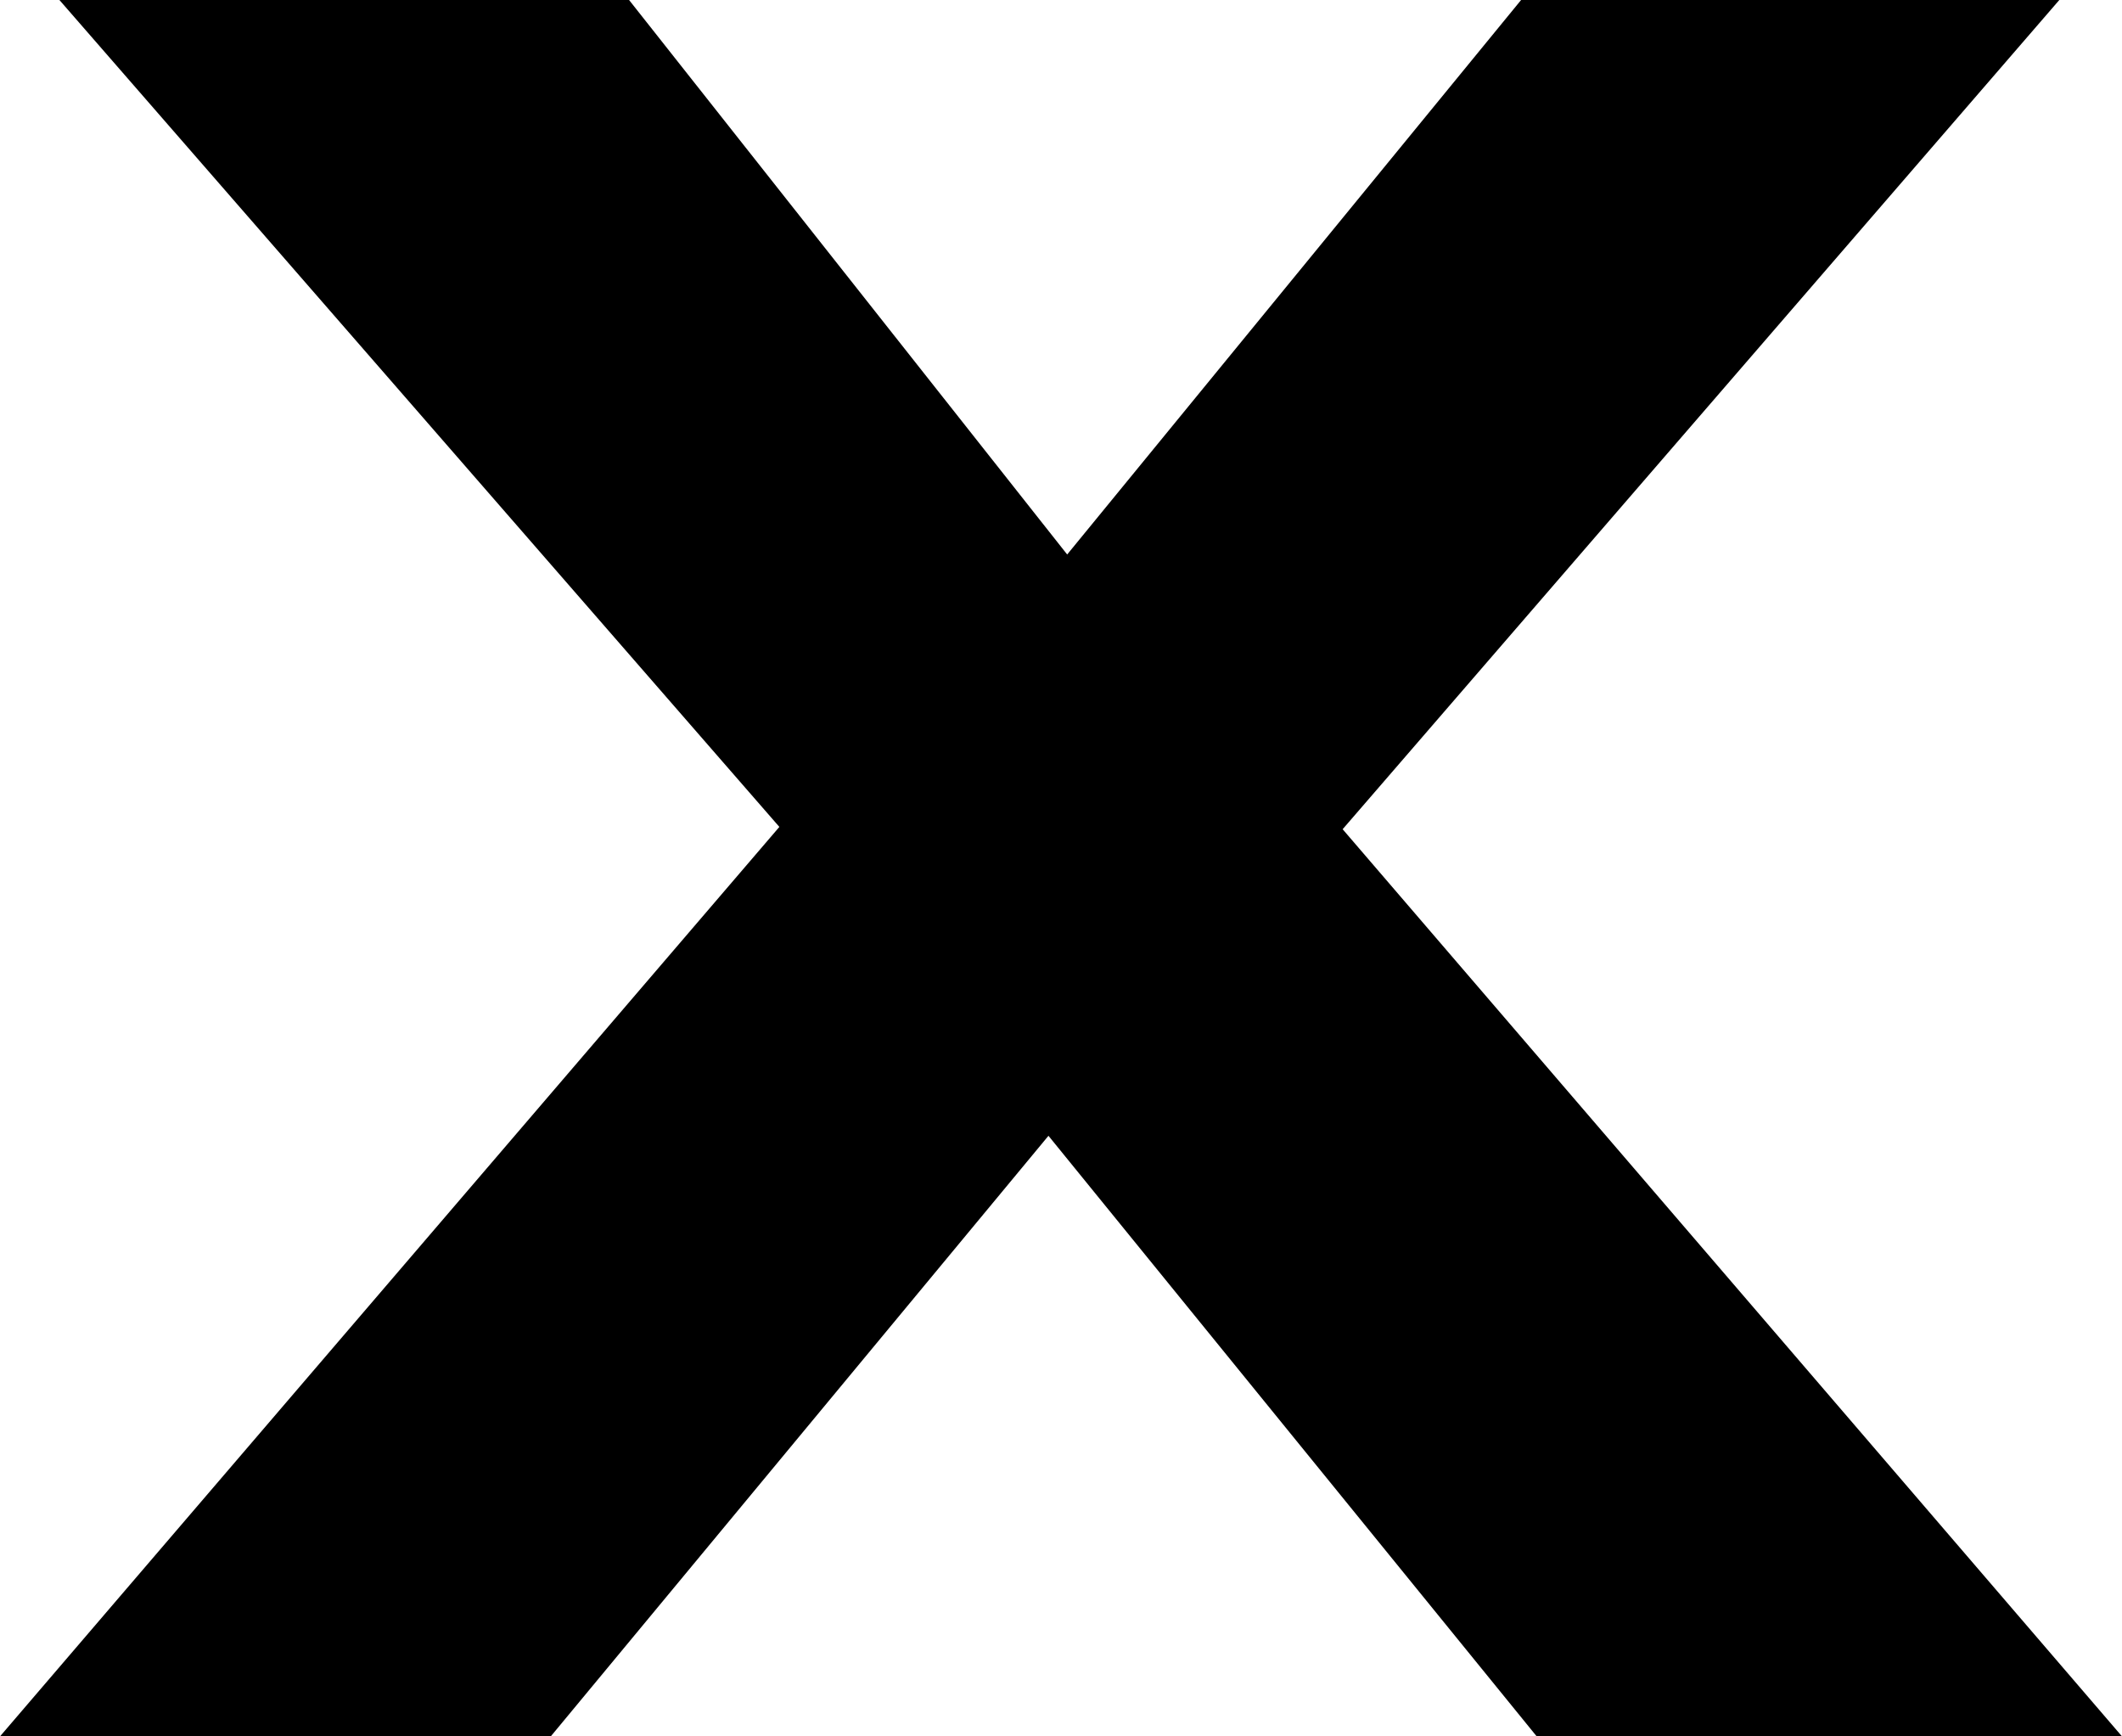
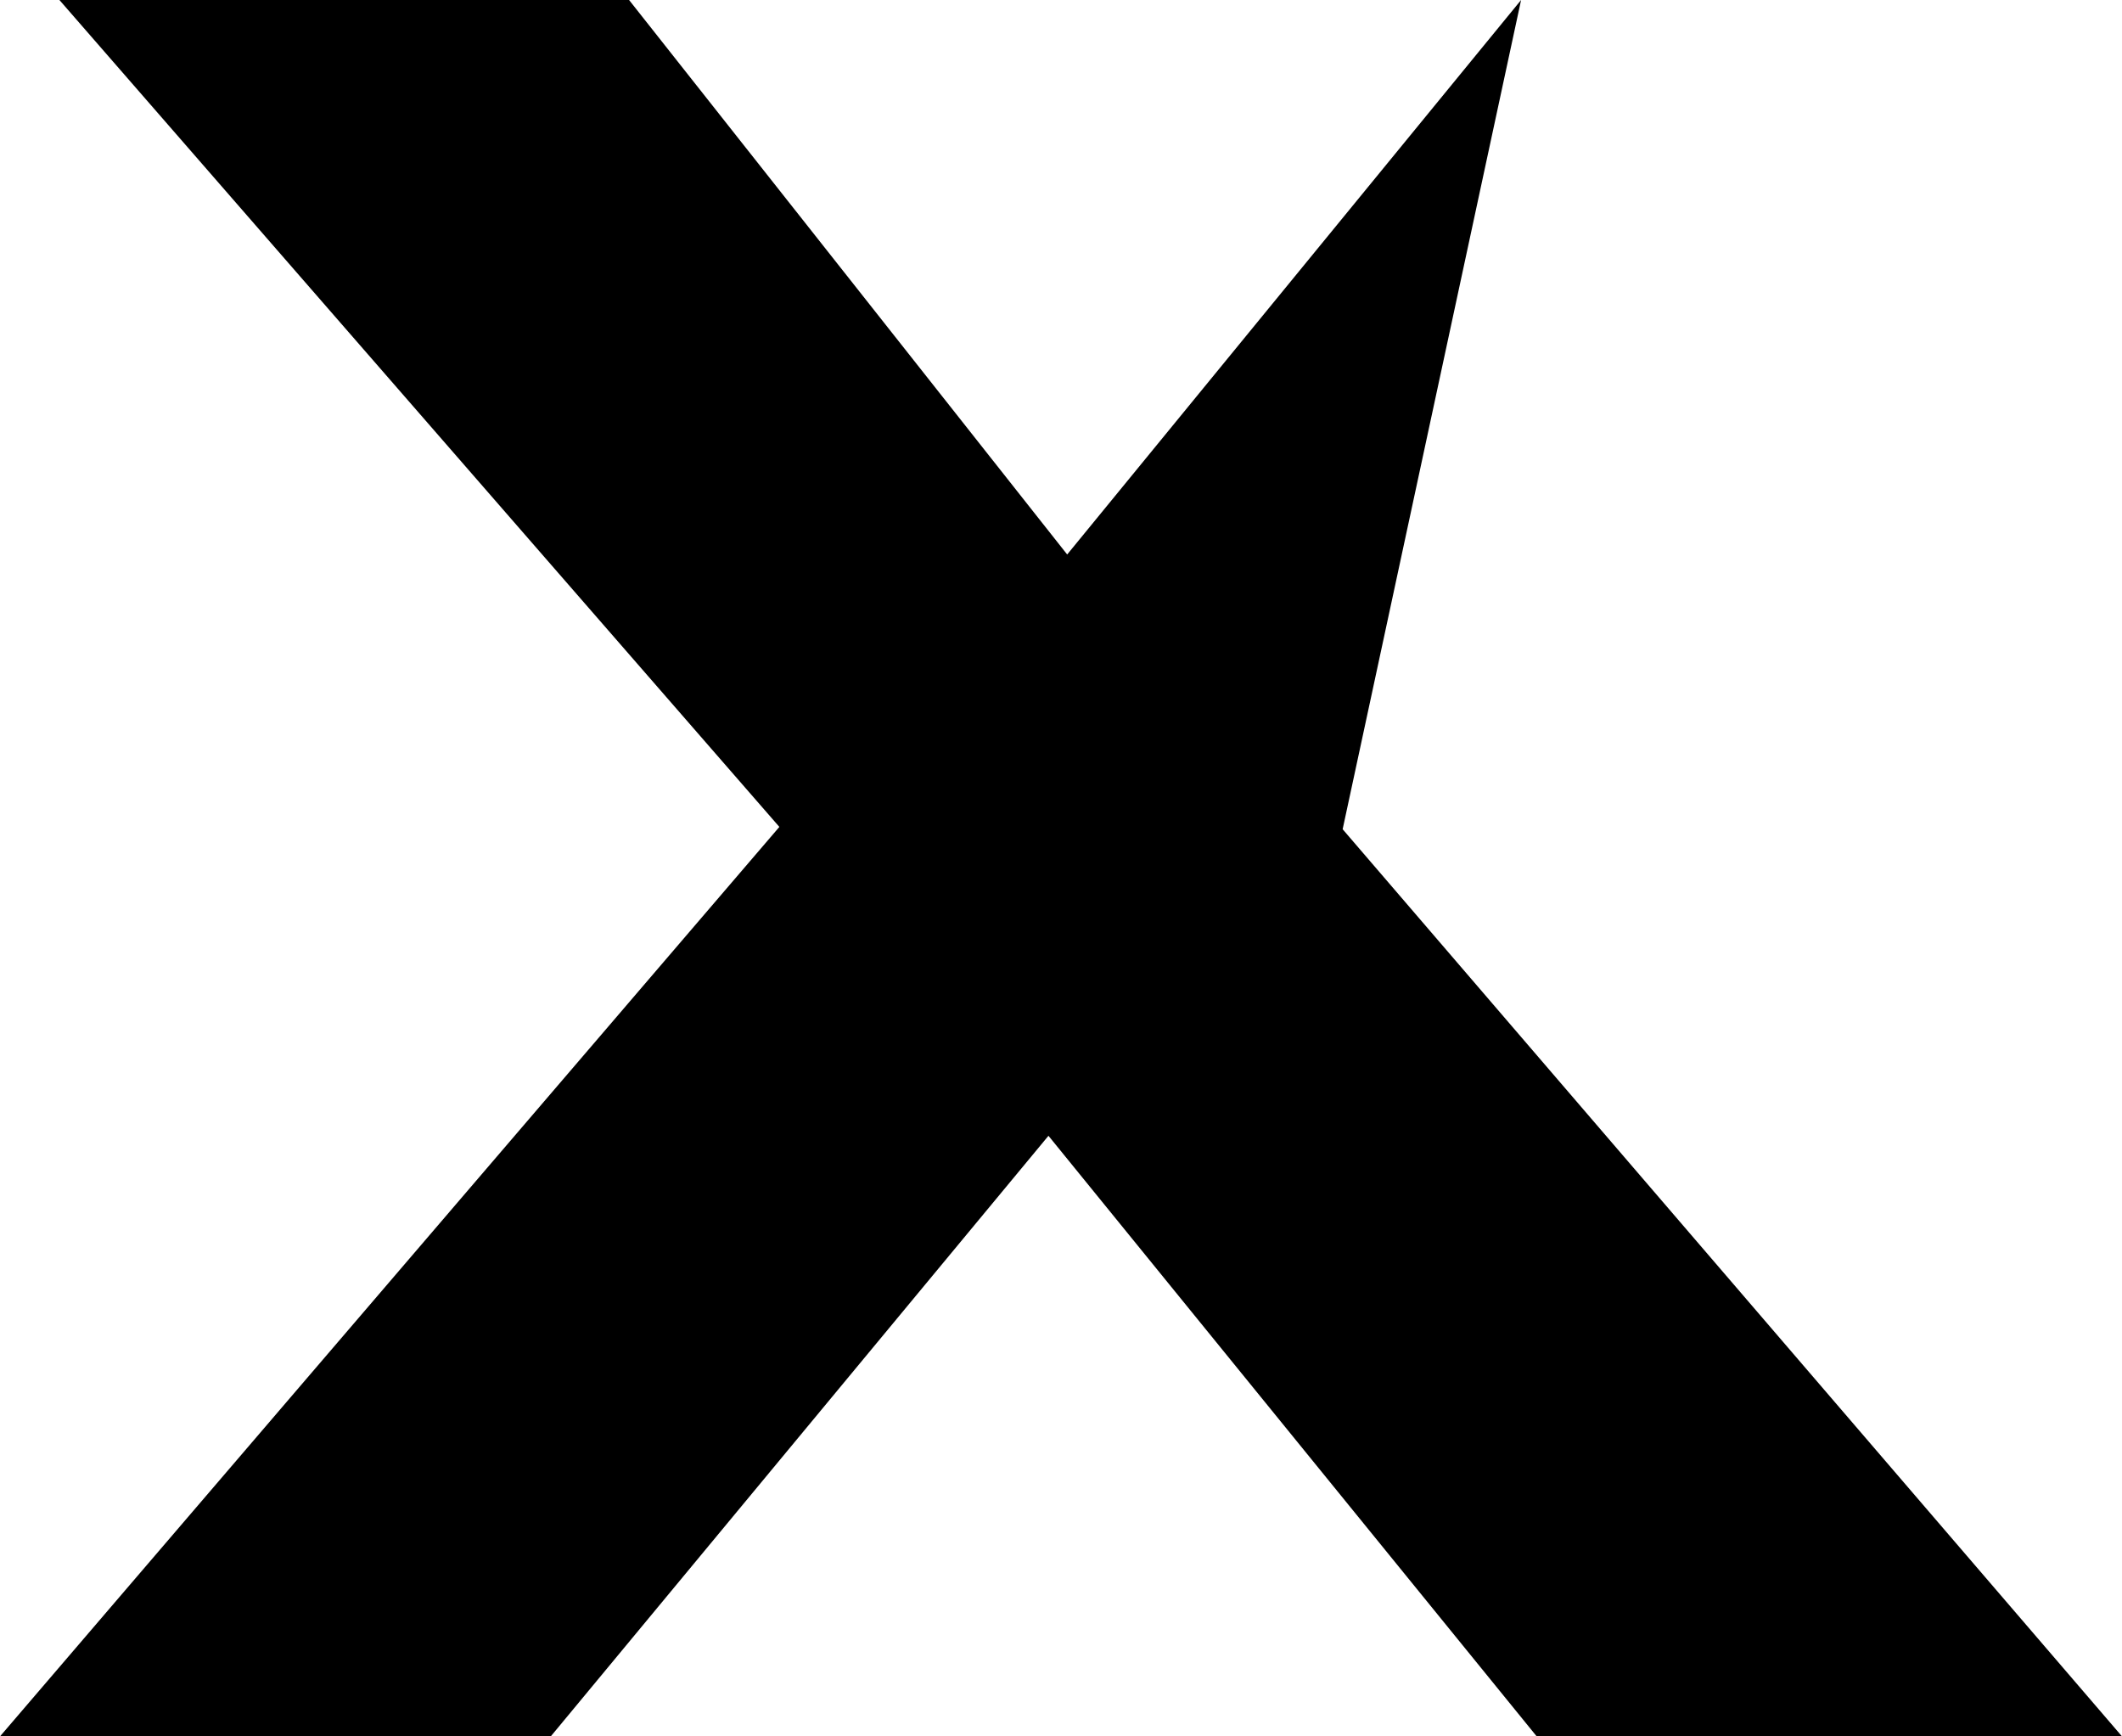
<svg xmlns="http://www.w3.org/2000/svg" width="11" height="9" viewBox="0 0 11 9" fill="none">
-   <path d="M4.04 4.286L0.308 0H3.261L5.532 2.874L7.885 0H10.675L6.96 4.298L11 9H7.966L5.435 5.887L2.855 9H0L4.04 4.286Z" fill="black" />
+   <path d="M4.04 4.286L0.308 0H3.261L5.532 2.874L7.885 0L6.96 4.298L11 9H7.966L5.435 5.887L2.855 9H0L4.04 4.286Z" fill="black" />
</svg>